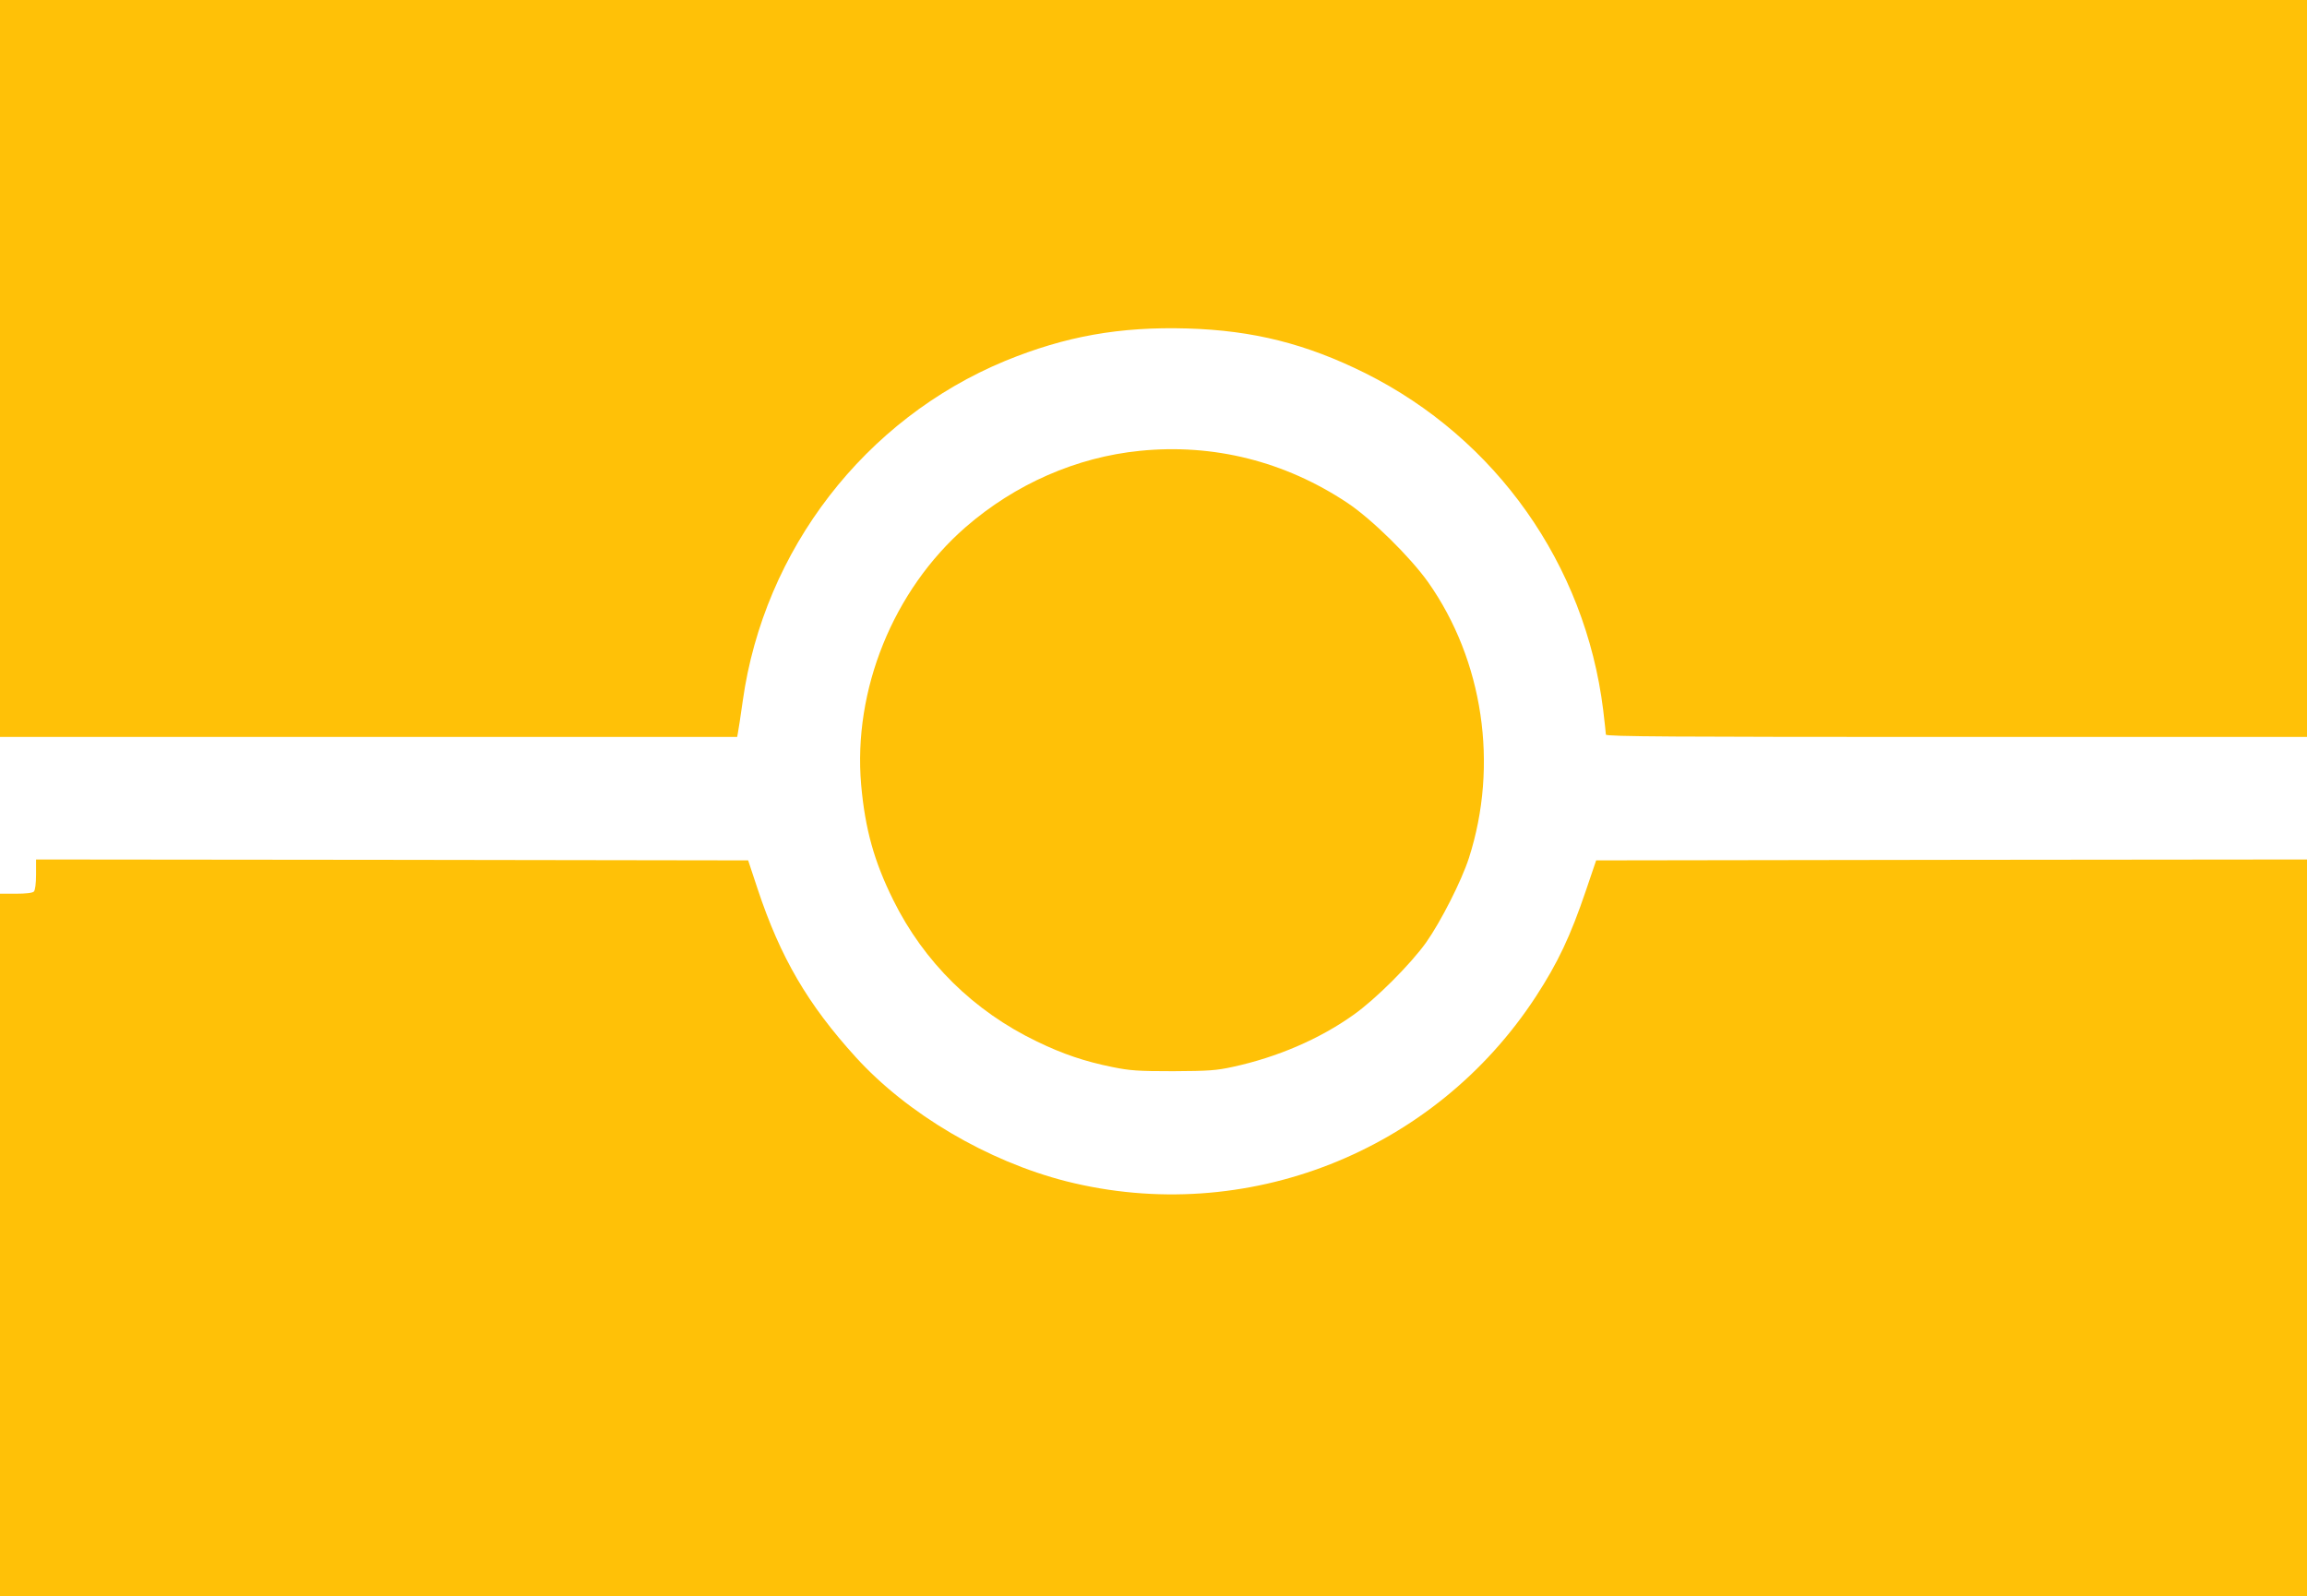
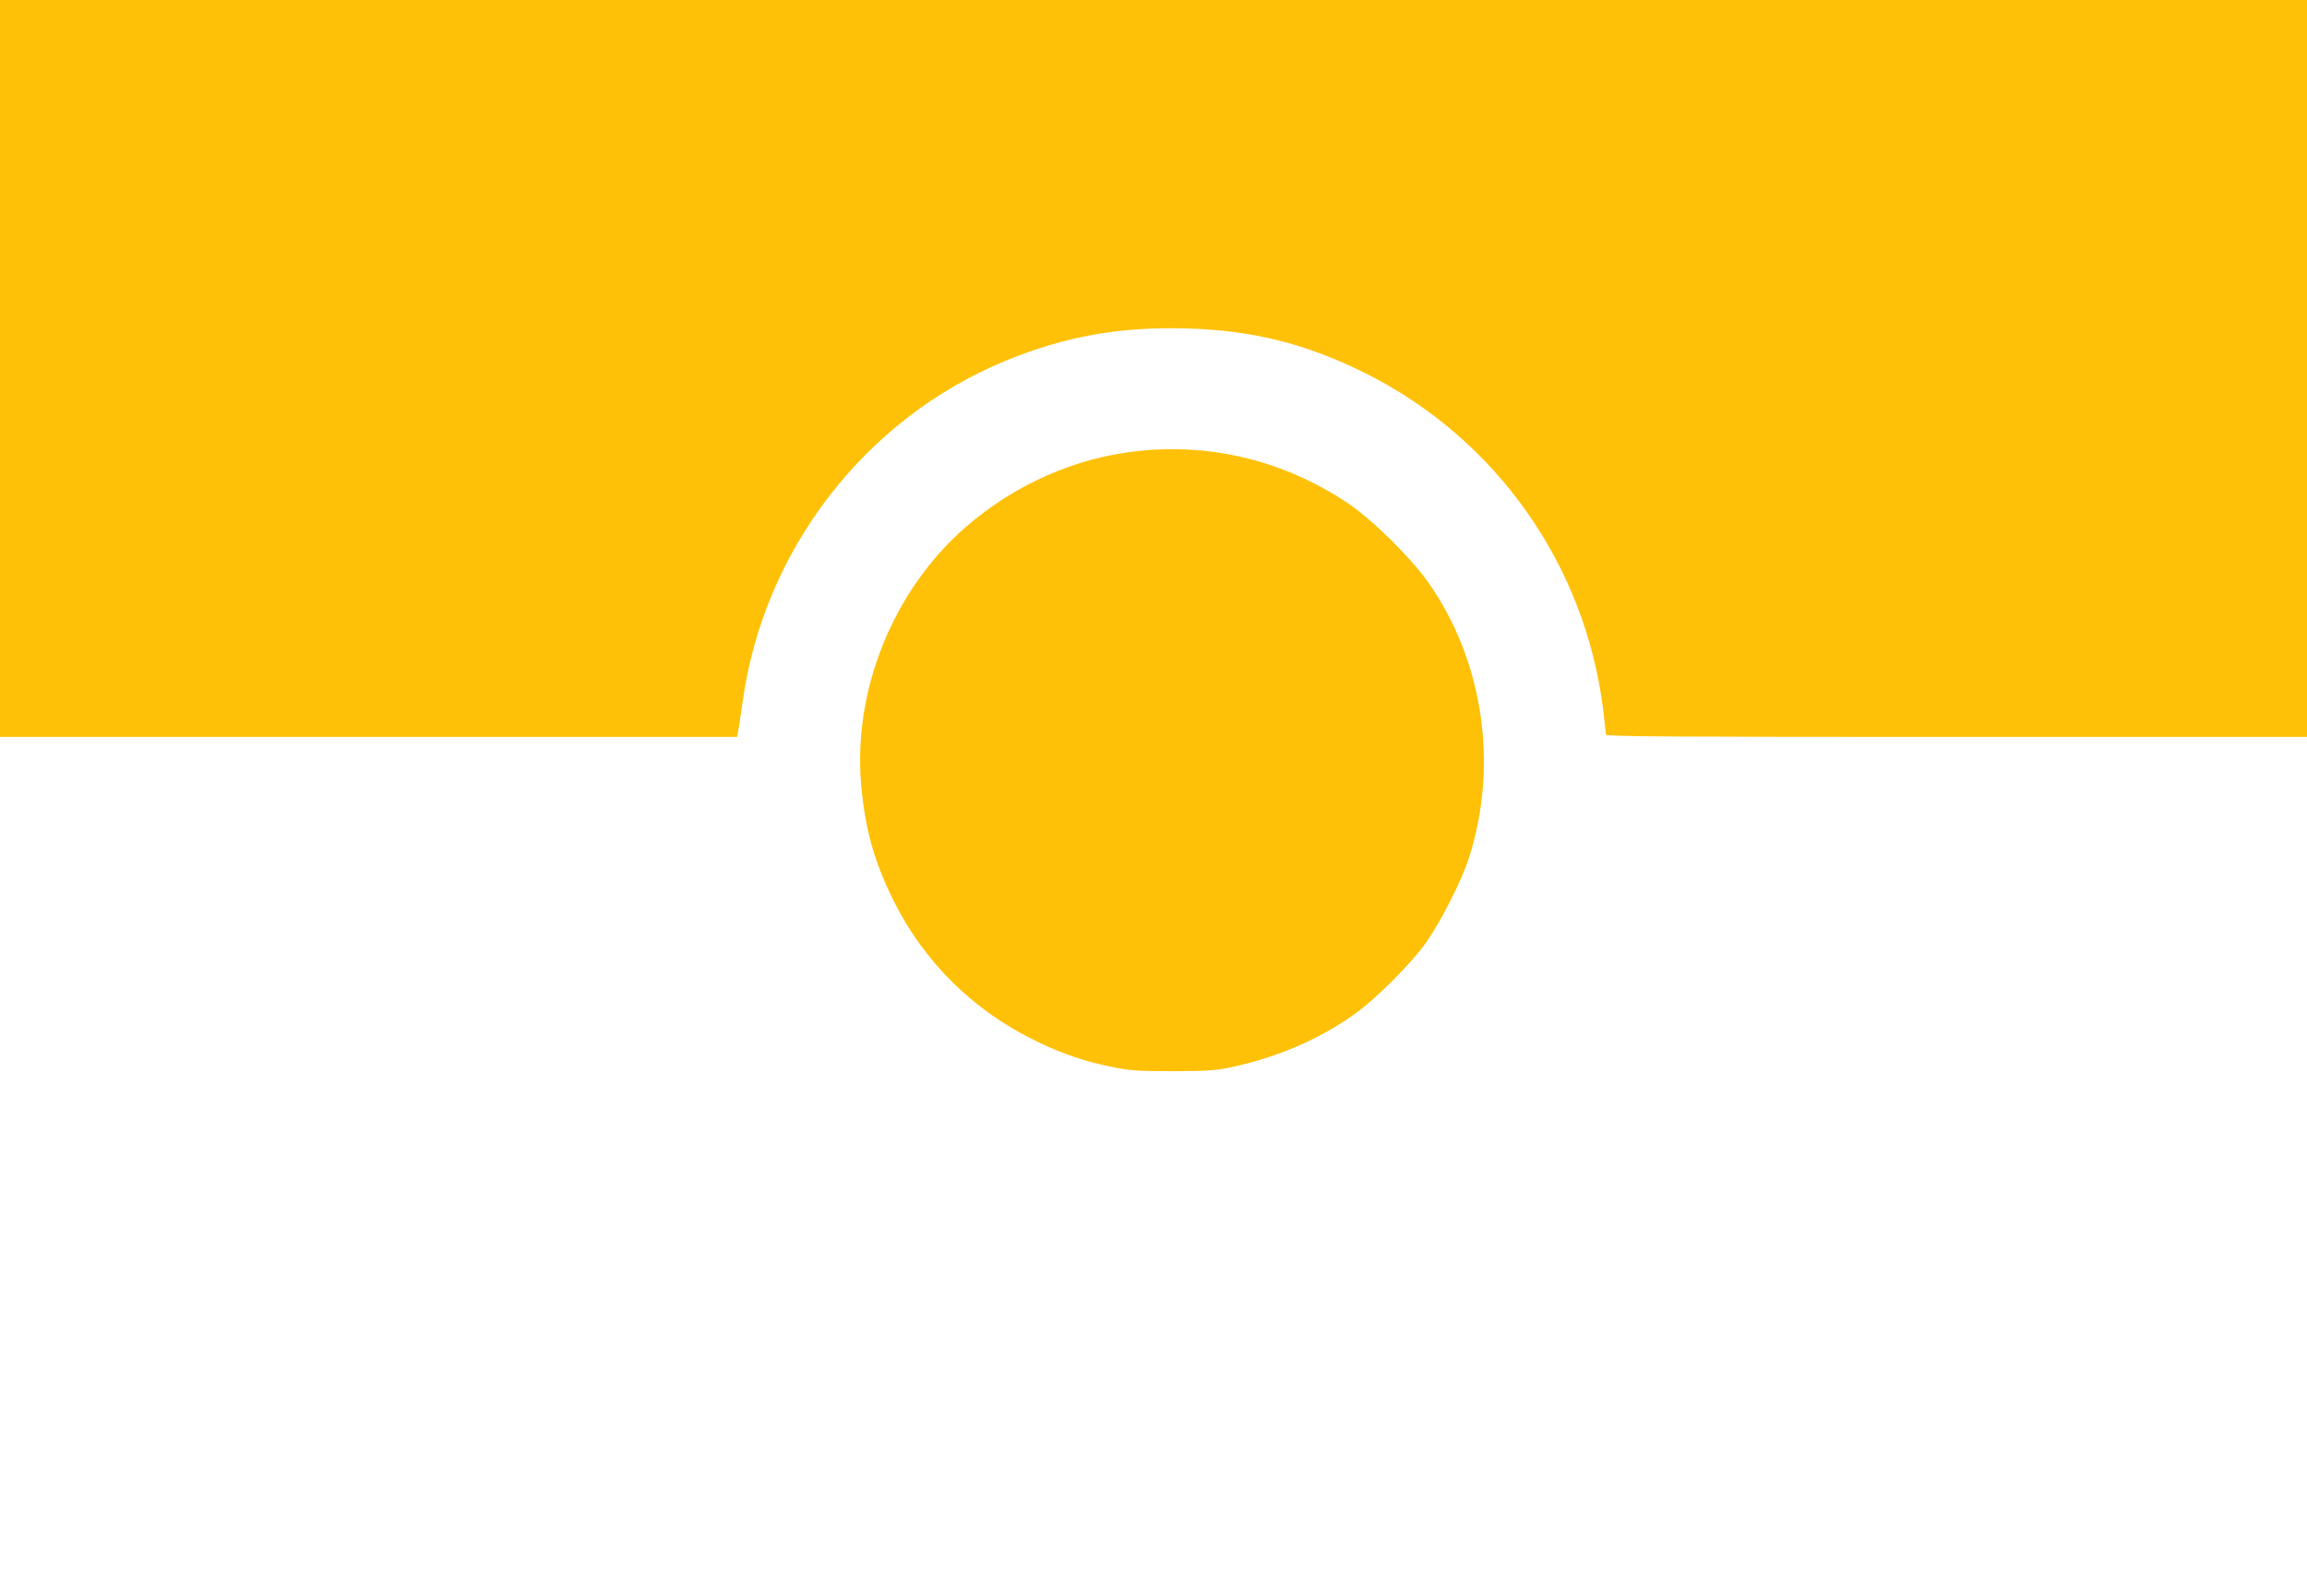
<svg xmlns="http://www.w3.org/2000/svg" version="1.0" width="1280pt" height="886pt" viewBox="0 0 1280 886" preserveAspectRatio="xMidYMid meet">
  <g transform="translate(0,886) scale(0.1,-0.1)" fill="#ffc107" stroke="none">
    <path d="M0 6815 l0 -2045 2045 0 2045 0 4 22 c3 13 15 93 27 178 118 840 678 1565 1456 1887 334 137 636 191 1012 180 365 -11 658 -85 986 -248 726 -363 1220 -1062 1320 -1869 8 -69 15 -130 15 -137 0 -11 371 -13 1945 -13 l1945 0 0 2045 0 2045 -6400 0 -6400 0 0 -2045z" />
    <path d="M6325 6358 c-352 -35 -692 -184 -968 -424 -401 -350 -625 -903 -579 -1430 22 -246 72 -425 178 -639 170 -344 447 -617 797 -785 144 -70 266 -111 419 -142 98 -20 142 -23 338 -23 196 1 239 4 330 24 245 53 481 154 670 289 122 86 316 280 403 402 81 115 196 341 237 468 166 516 80 1097 -227 1532 -100 140 -312 349 -447 439 -347 231 -744 330 -1151 289z" />
-     <path d="M200 4007 c0 -51 -5 -88 -12 -95 -8 -8 -45 -12 -100 -12 l-88 0 0 -1950 0 -1950 6400 0 6400 0 0 2045 0 2045 -1972 -2 -1972 -3 -56 -165 c-87 -257 -157 -404 -278 -590 -564 -865 -1611 -1277 -2606 -1026 -436 111 -882 374 -1168 689 -267 294 -418 553 -544 932 l-53 160 -1975 3 -1976 2 0 -83z" />
  </g>
</svg>